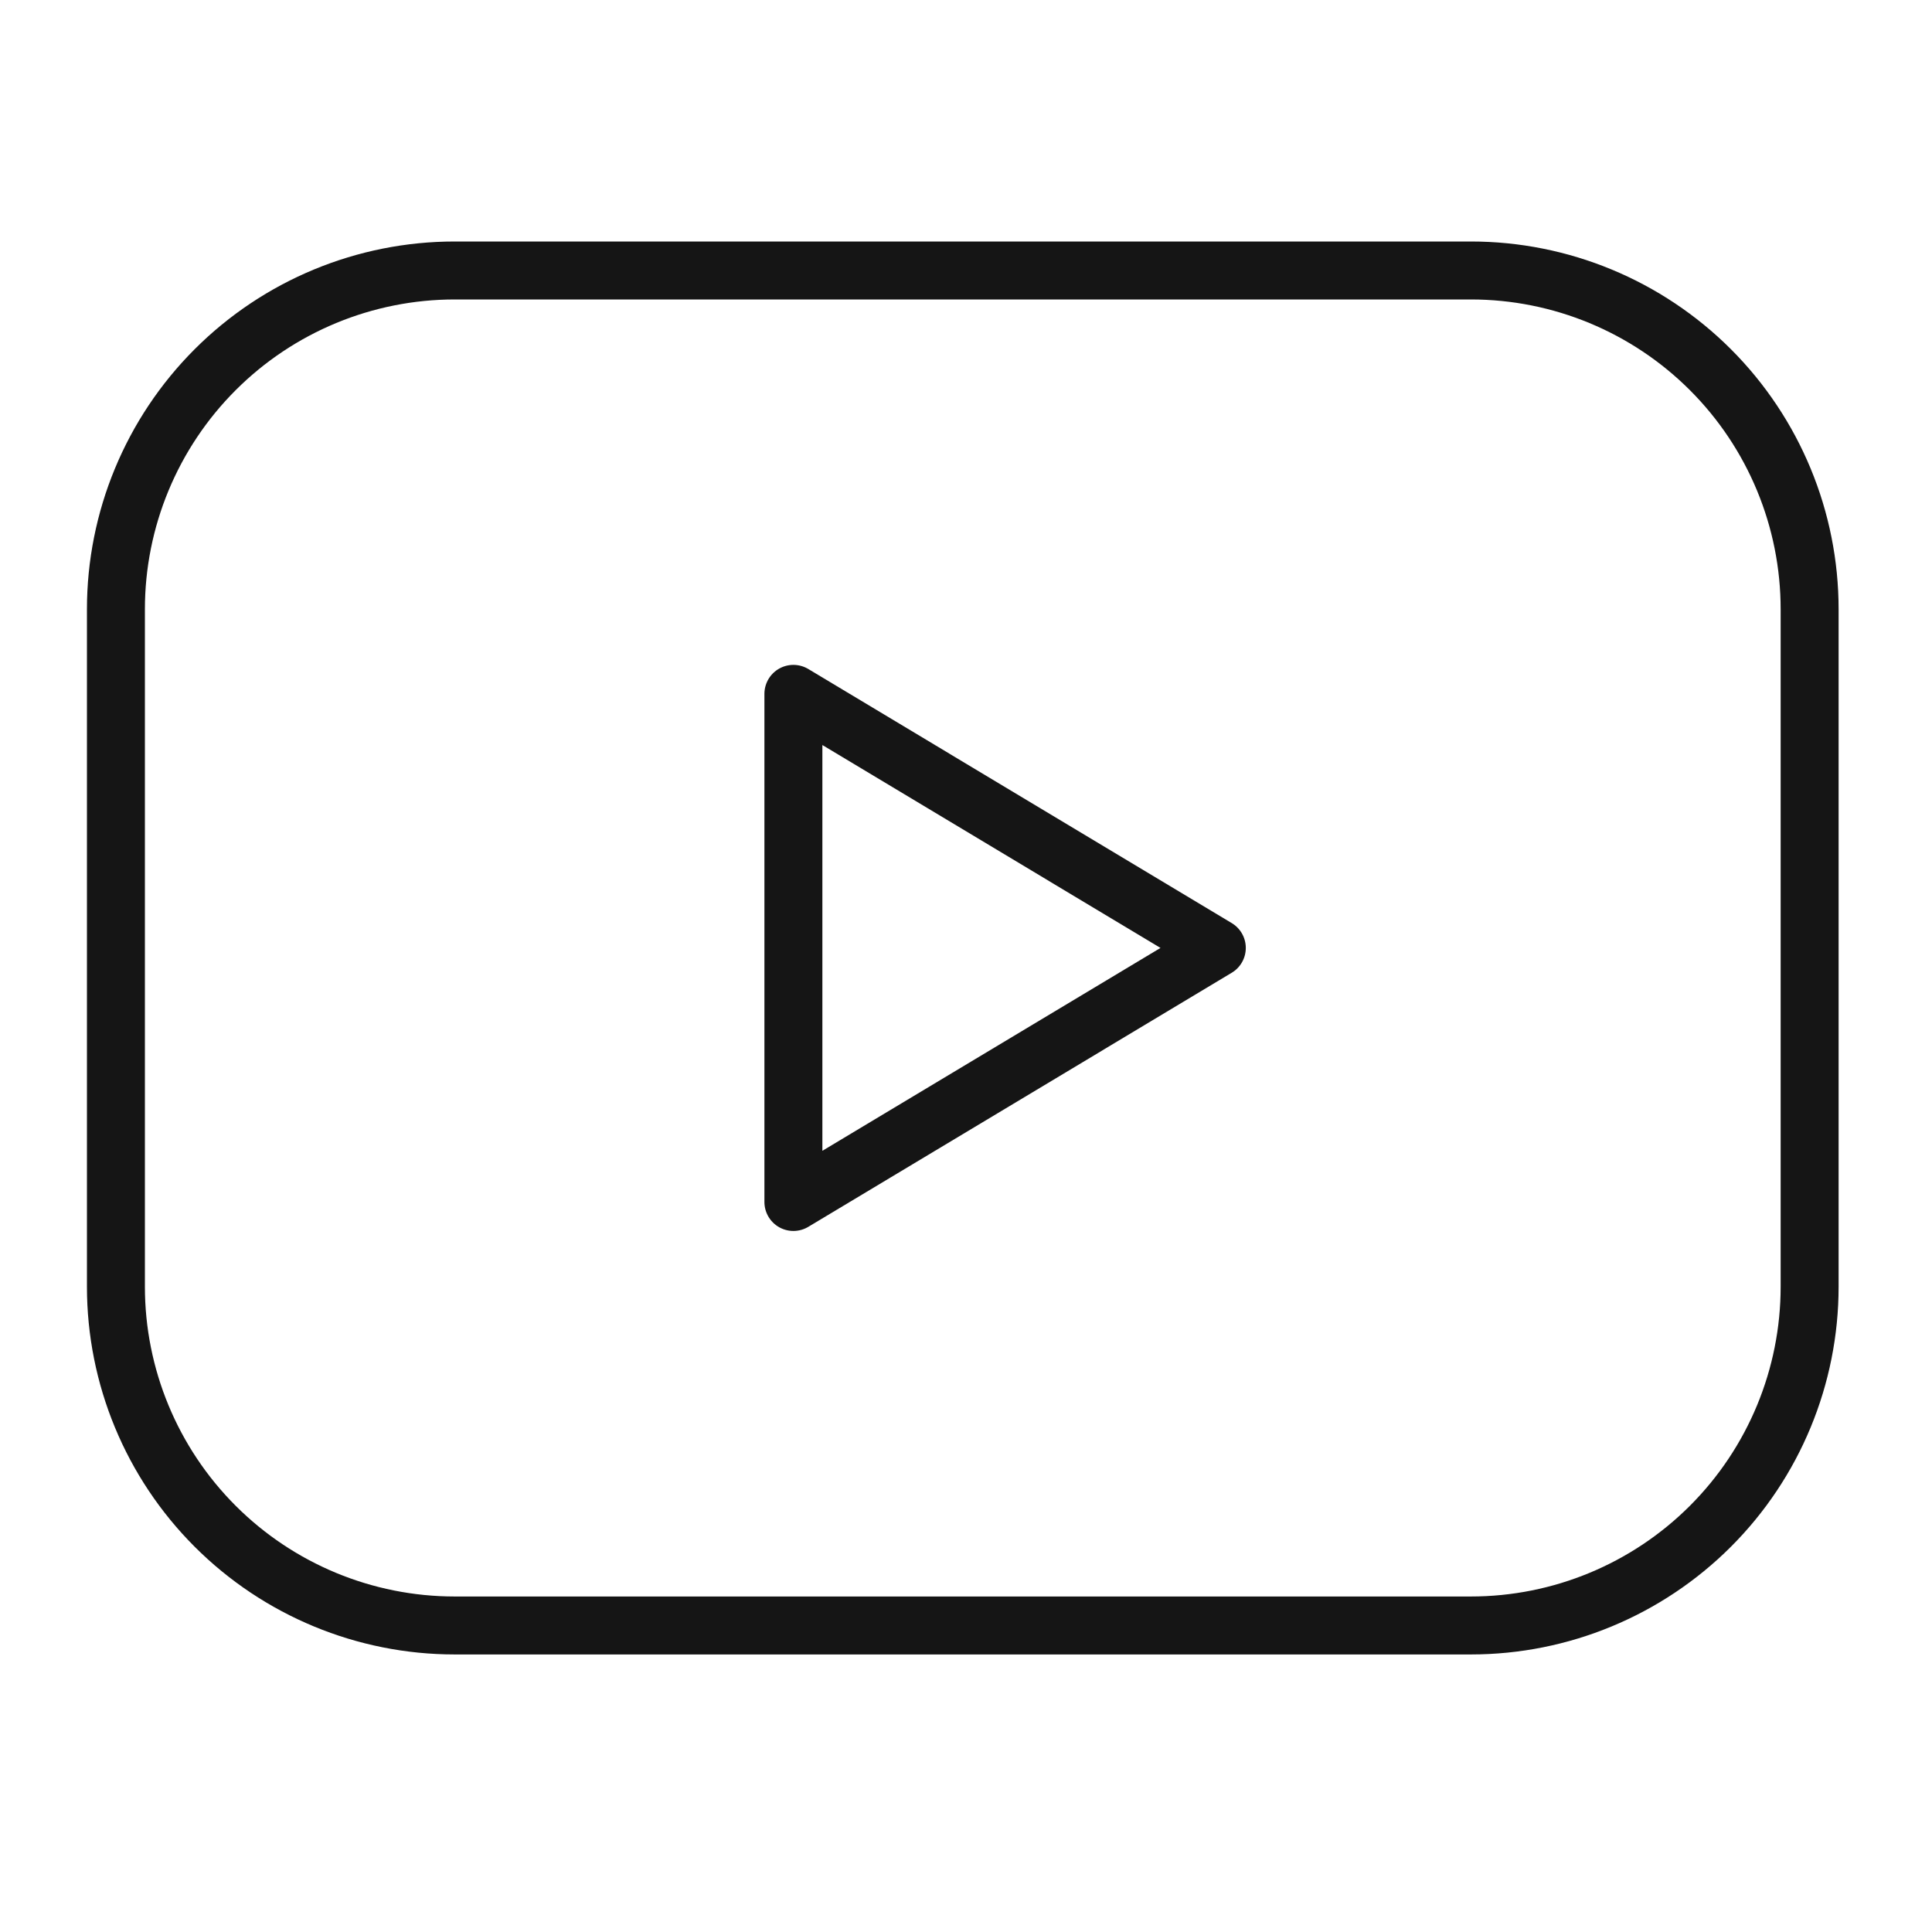
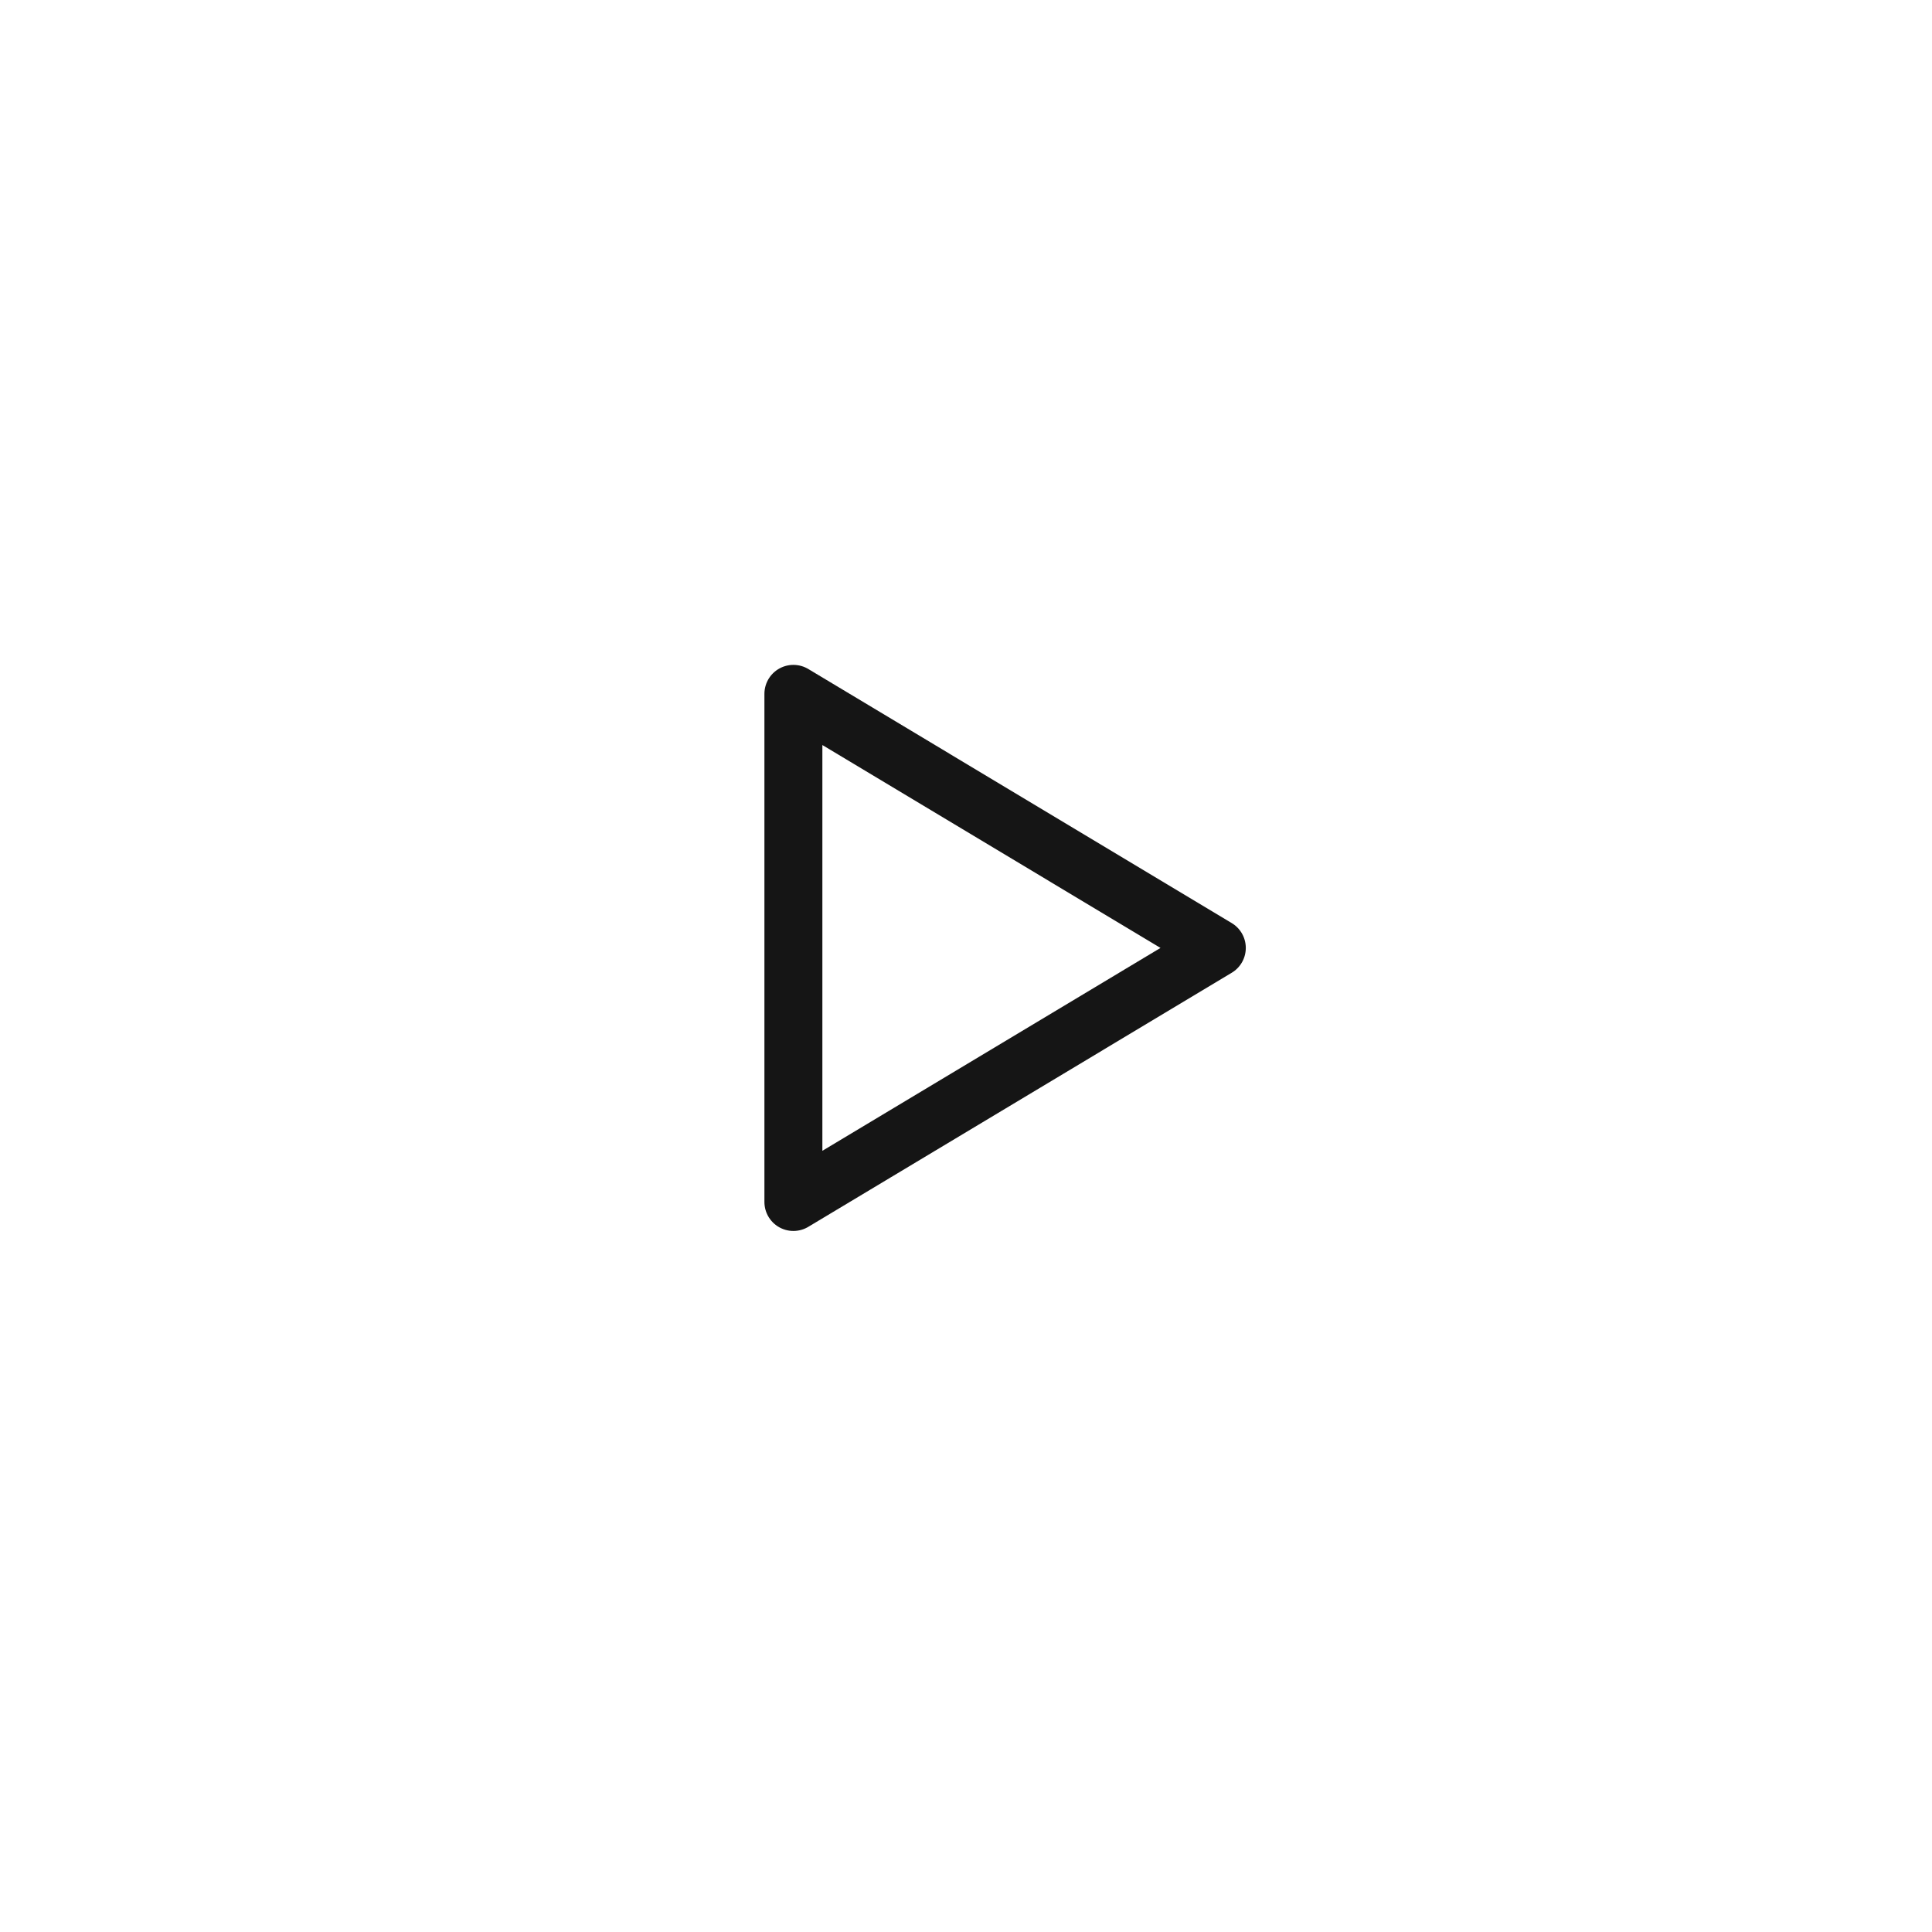
<svg xmlns="http://www.w3.org/2000/svg" width="50" height="50" viewBox="0 0 50 50" fill="none">
  <g clip-path="url(#clip0_1046_15325)">
-     <path d="M3 15.767C3 13.442 3.924 11.212 5.568 9.568C7.212 7.924 9.442 7 11.767 7H38.067C40.392 7 42.621 7.924 44.266 9.568C45.91 11.212 46.833 13.442 46.833 15.767V33.3C46.833 35.625 45.91 37.855 44.266 39.499C42.621 41.143 40.392 42.067 38.067 42.067H11.767C9.442 42.067 7.212 41.143 5.568 39.499C3.924 37.855 3 35.625 3 33.3V15.767Z" stroke="#151515" stroke-width="1.5" stroke-linecap="round" stroke-linejoin="round" />
    <path d="M20.533 17.957L31.491 24.532L20.533 31.107V17.957Z" stroke="#151515" stroke-width="1.5" stroke-linecap="round" stroke-linejoin="round" />
  </g>
  <defs>
    <clipPath id="clip0_1046_15325">
      <rect width="50" height="50" fill="white" />
    </clipPath>
  </defs>
</svg>